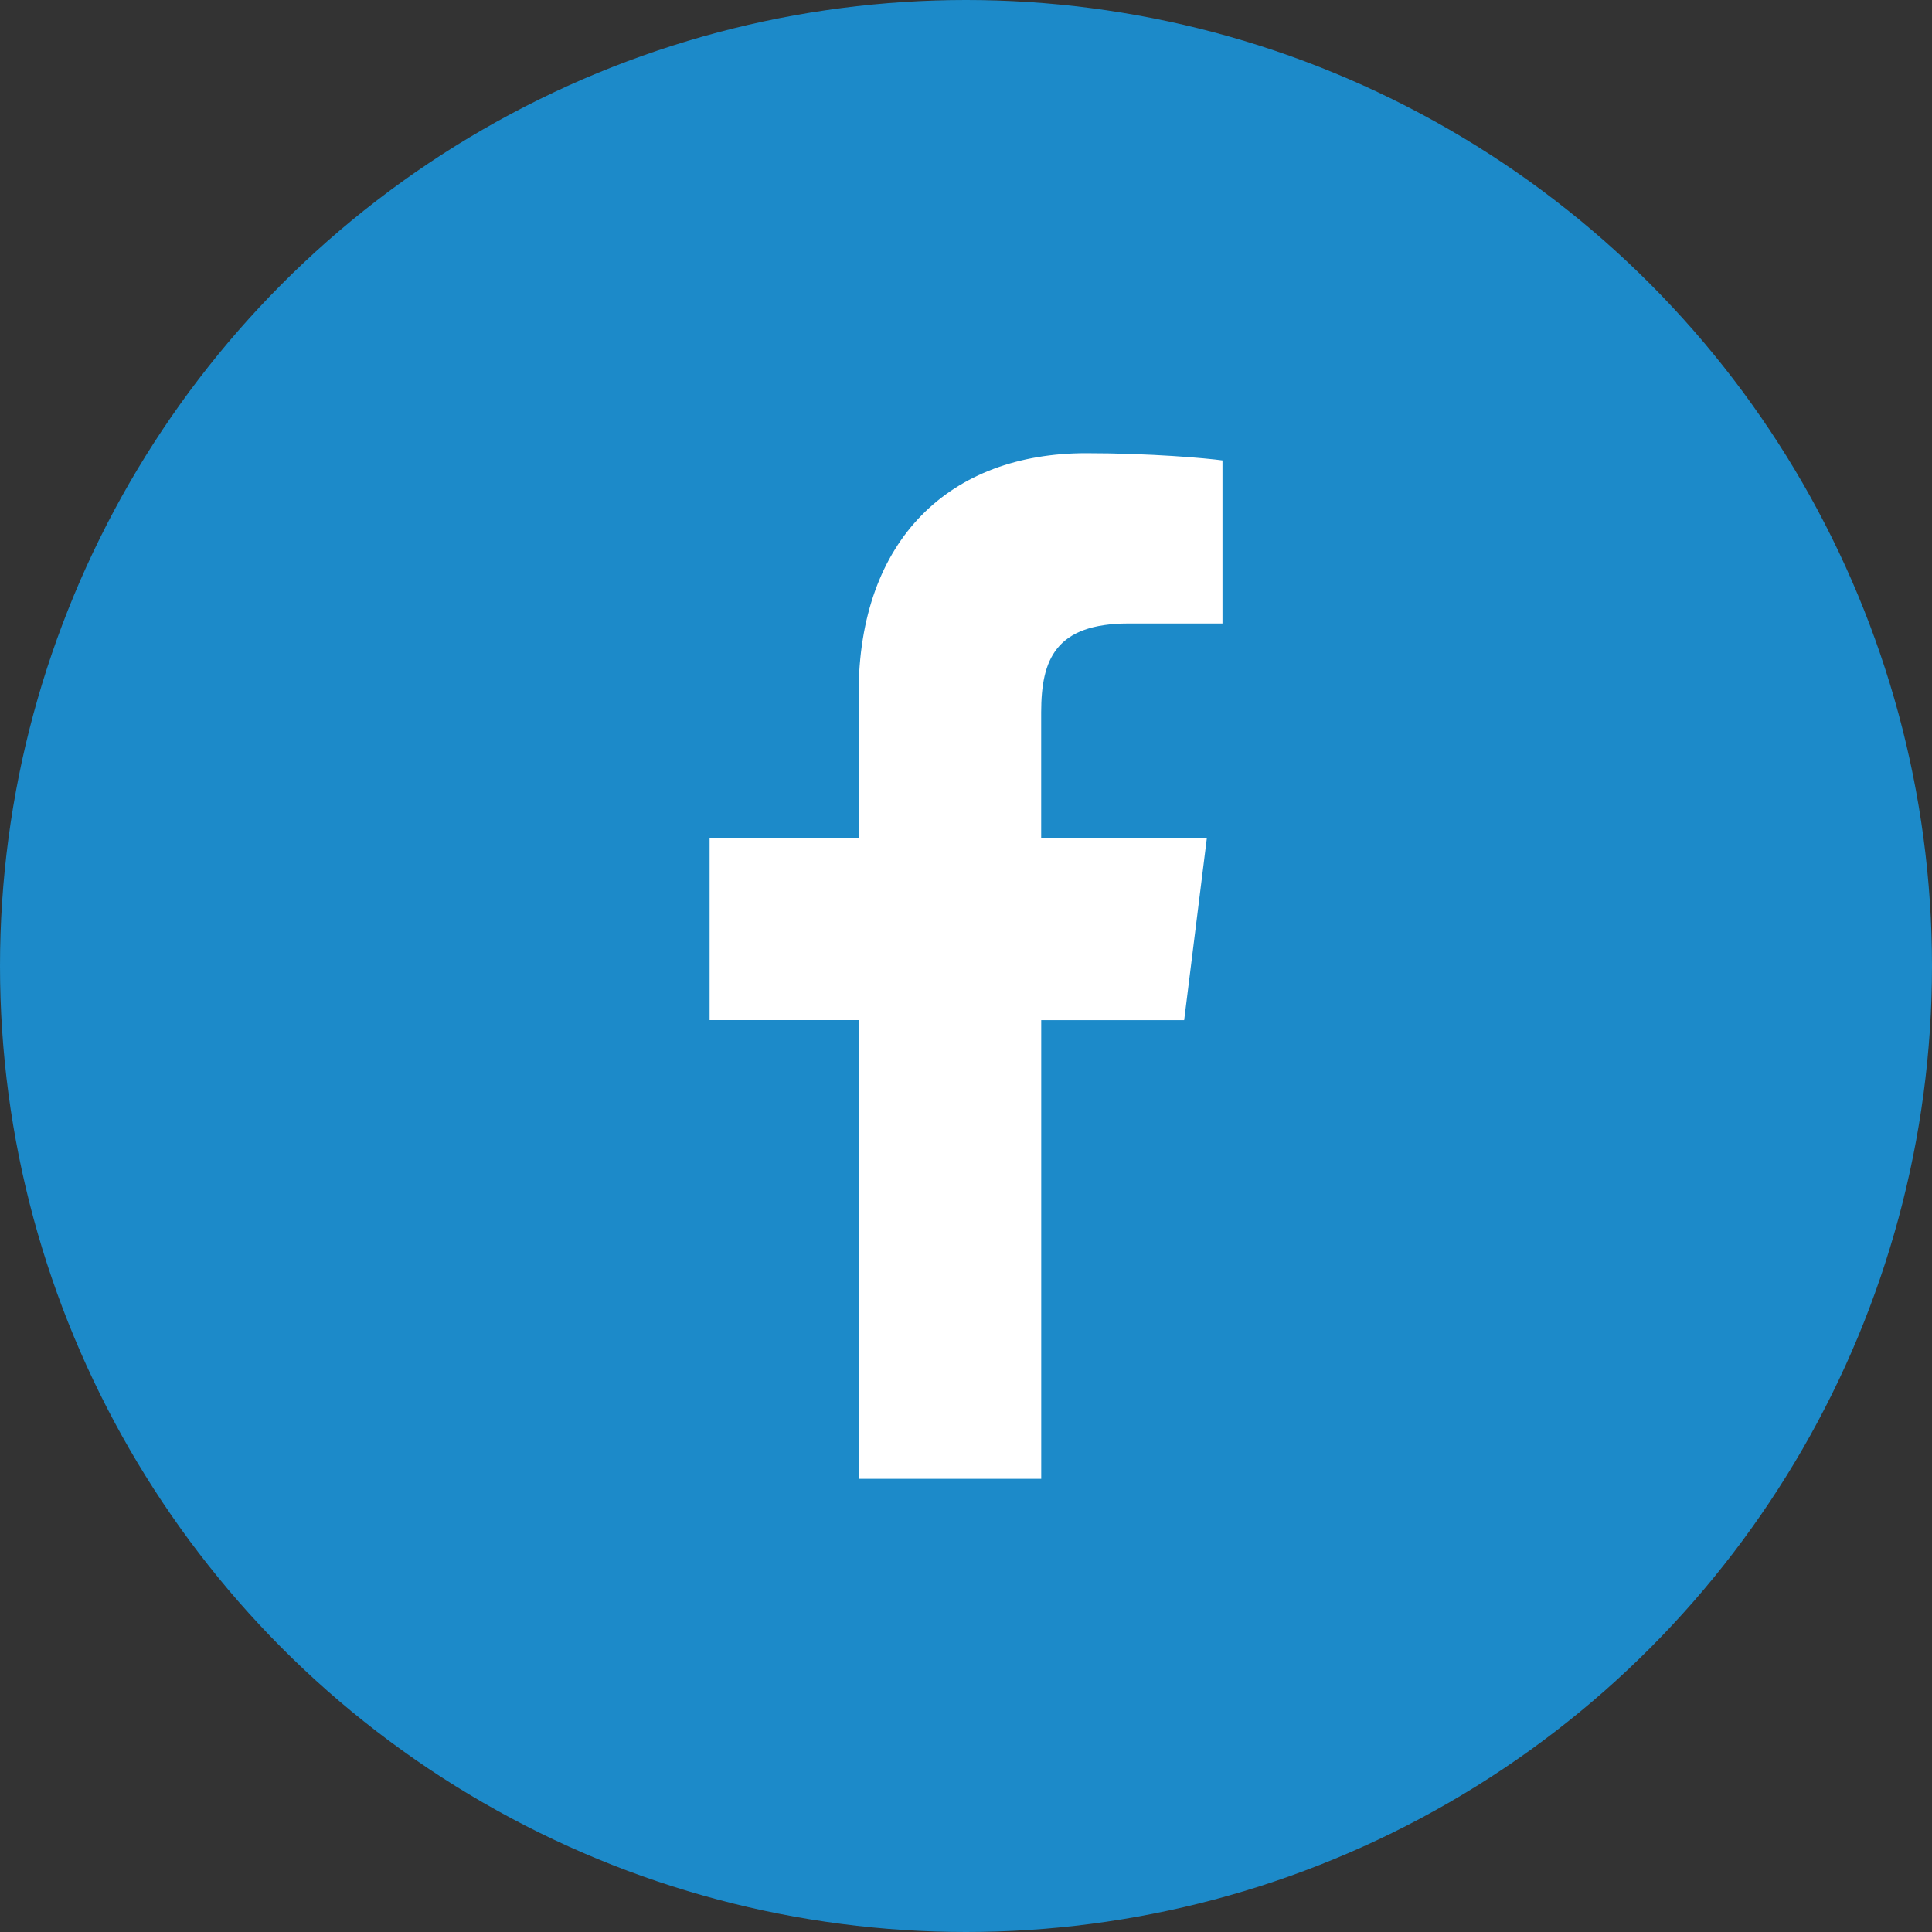
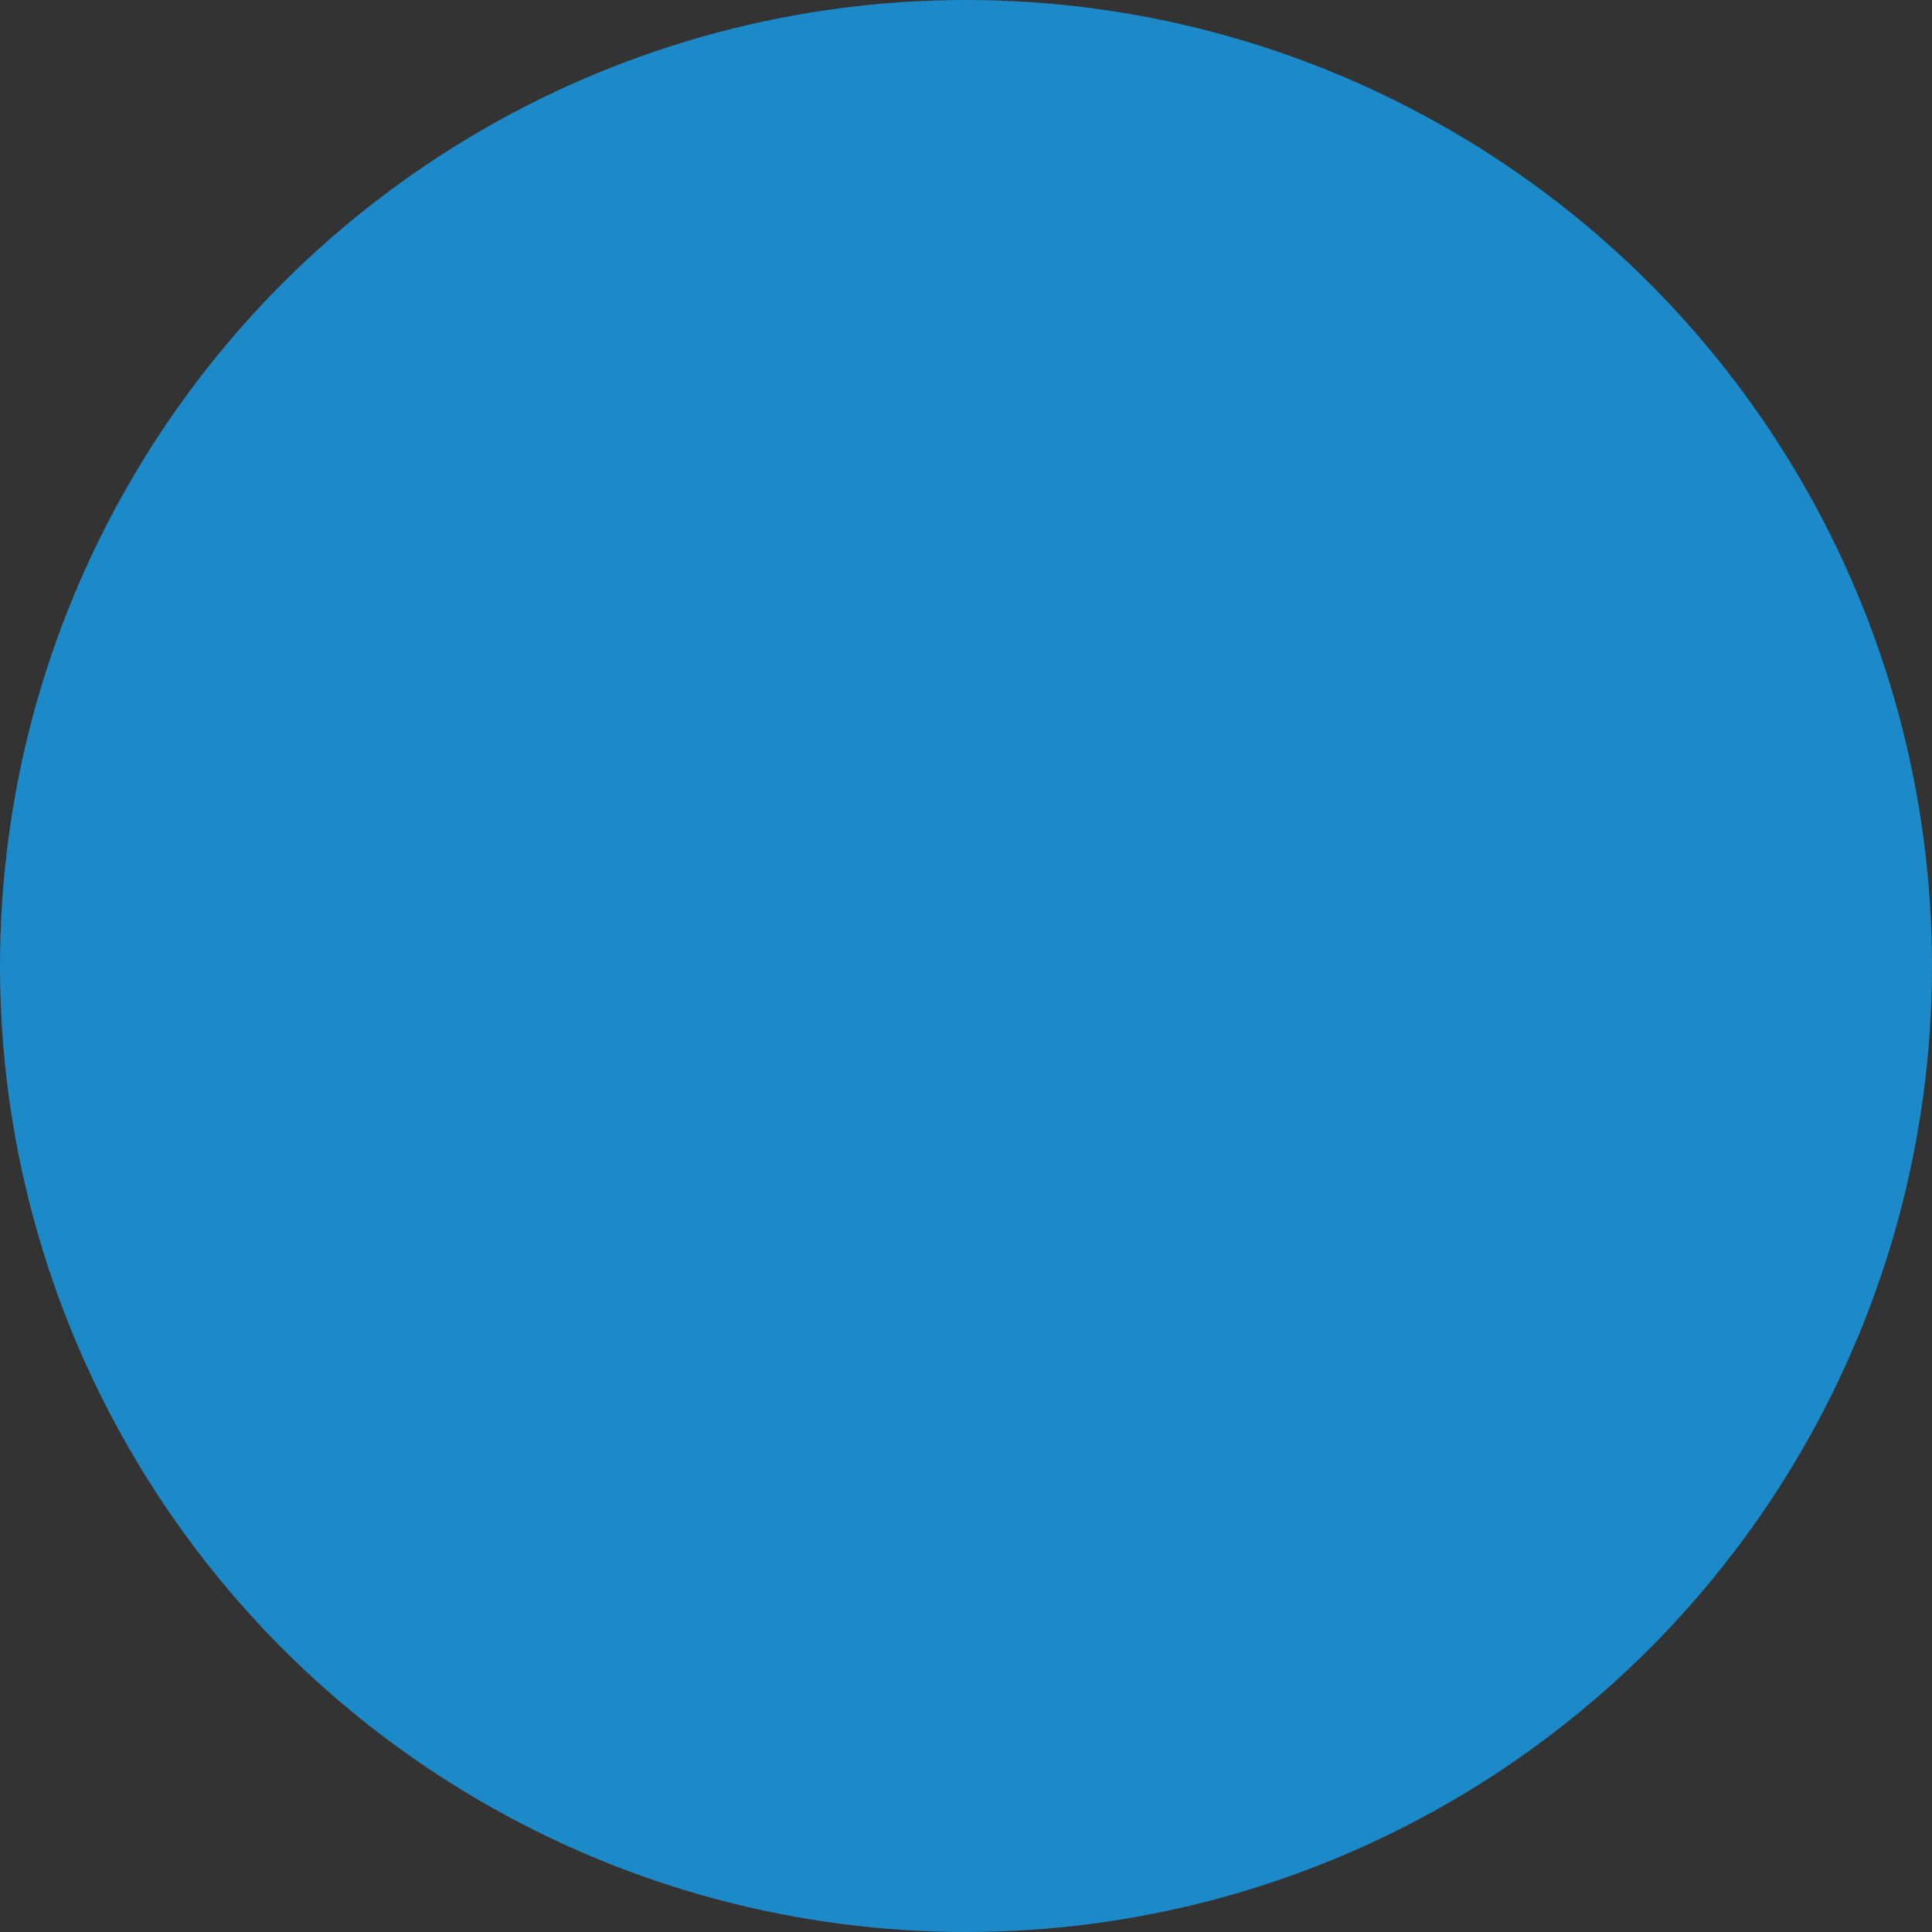
<svg xmlns="http://www.w3.org/2000/svg" width="80" height="80" viewBox="0 0 80 80" fill="none">
  <rect x="0" y="0" width="80" height="80" fill="#333333" stroke="none" />
  <circle cx="40" cy="40" r="40" fill="#1C8AC9" />
-   <path d="M46.742 25.817H50.62V19.065C49.951 18.973 47.65 18.766 44.971 18.766C39.381 18.766 35.552 22.282 35.552 28.744V34.692H29.383V42.241H35.552V61.236H43.115V42.243H49.034L49.974 34.694H43.113V29.493C43.115 27.311 43.702 25.817 46.742 25.817Z" fill="white" />
</svg>